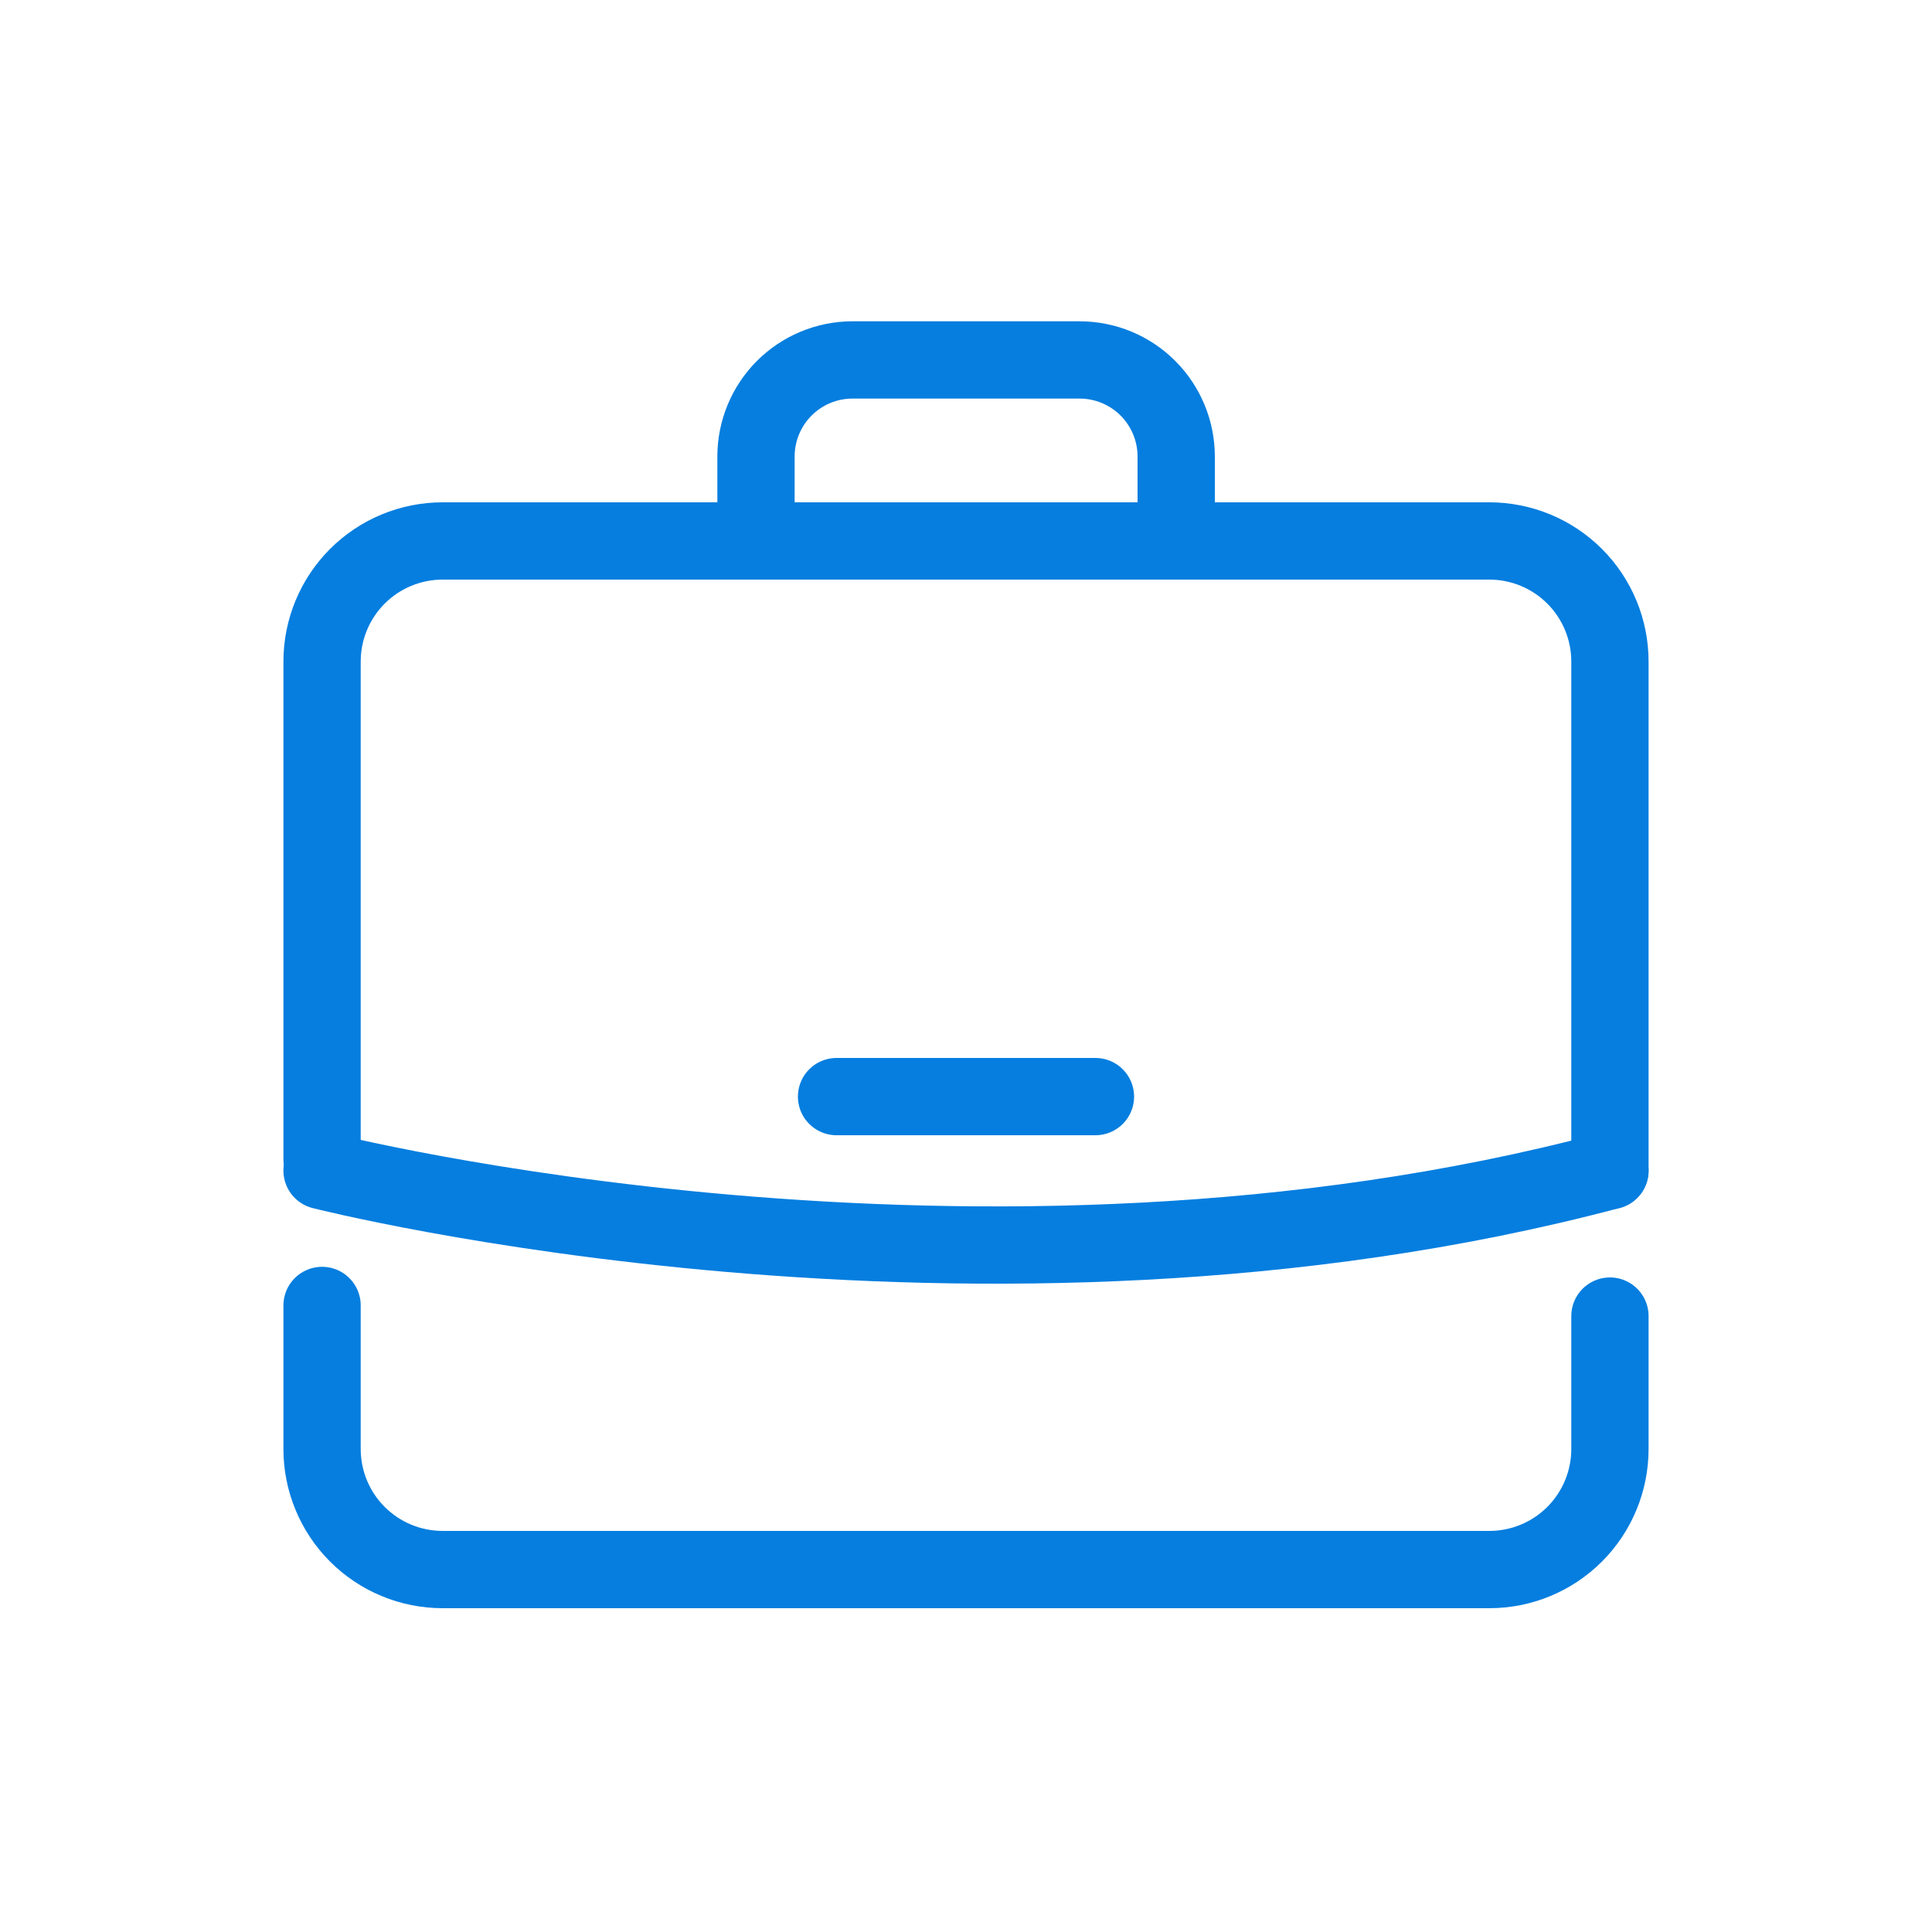
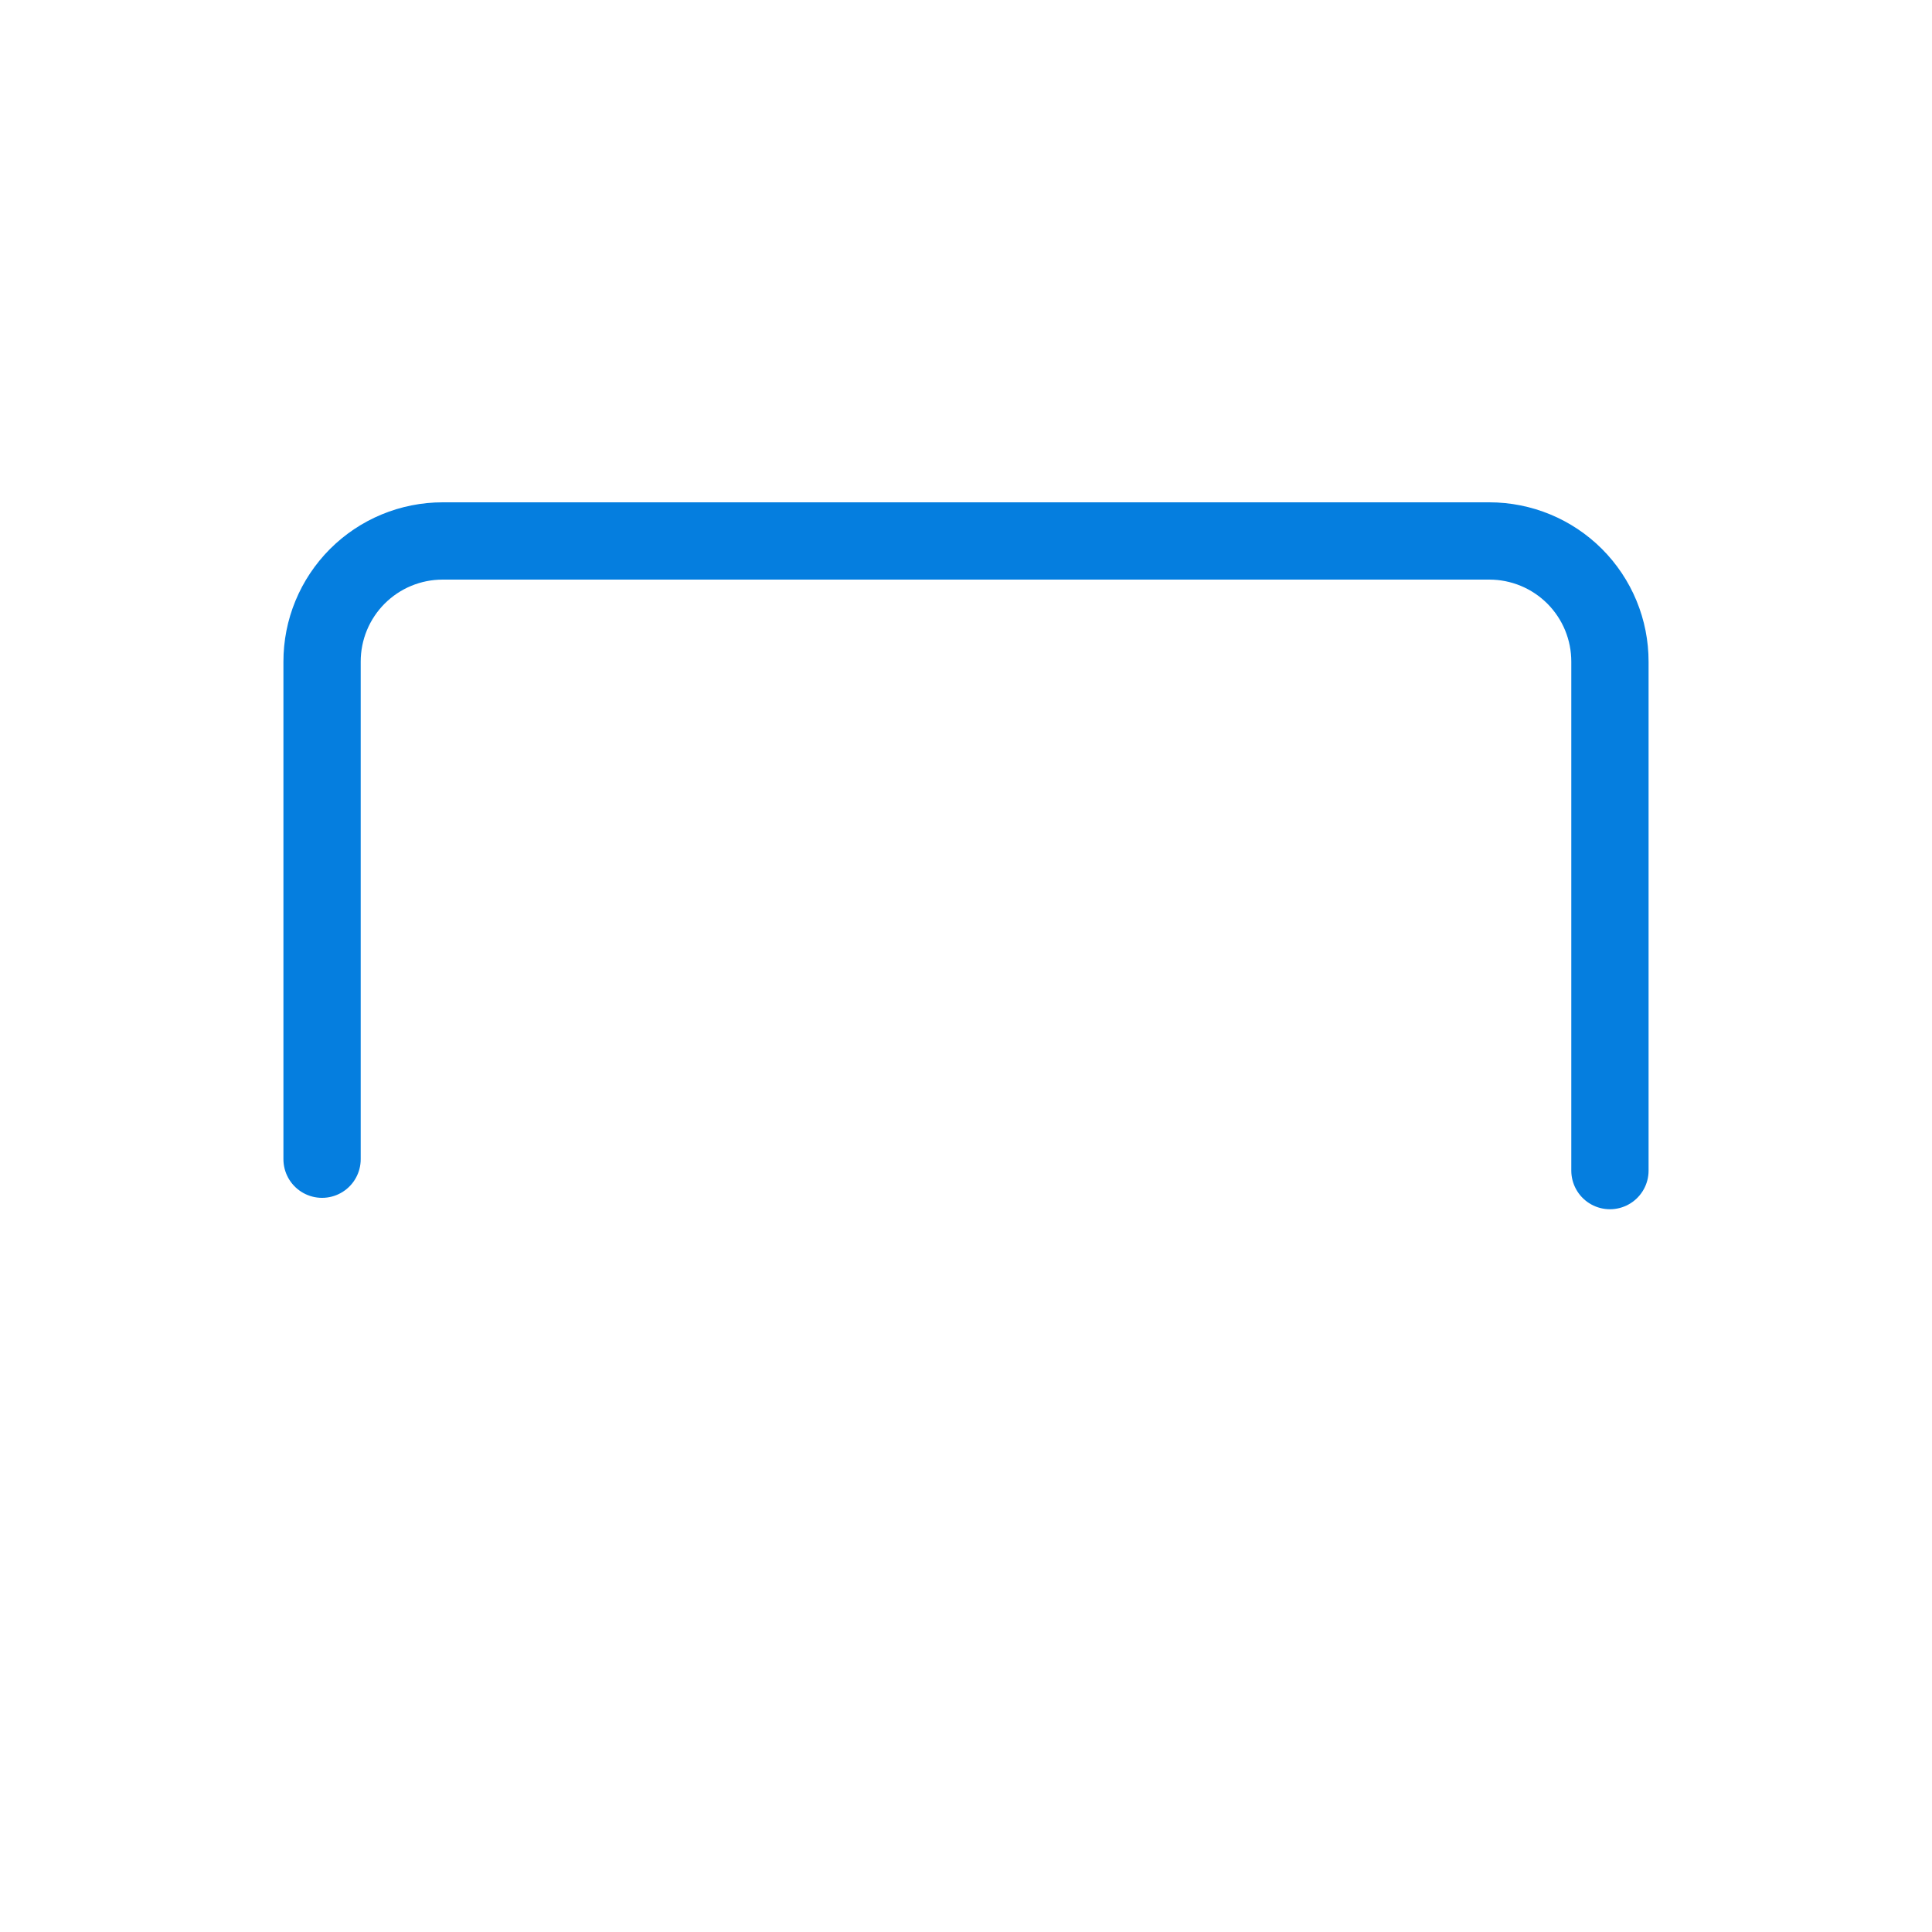
<svg xmlns="http://www.w3.org/2000/svg" width="100" height="100" viewBox="0 0 100 100" fill="none">
-   <path d="M83.33 68.12V75C83.33 76.655 82.672 78.242 81.502 79.413C80.332 80.583 78.745 81.24 77.09 81.24H22.91C21.255 81.24 19.668 80.583 18.498 79.413C17.327 78.242 16.67 76.655 16.67 75V67.57" stroke="#057EDF" stroke-width="4" stroke-linecap="round" stroke-linejoin="round" />
  <path d="M16.67 60V34.25C16.669 33.43 16.829 32.617 17.142 31.859C17.455 31.101 17.915 30.412 18.494 29.831C19.074 29.251 19.762 28.79 20.52 28.476C21.277 28.162 22.09 28 22.91 28H77.09C77.91 28 78.722 28.162 79.48 28.476C80.238 28.79 80.926 29.251 81.506 29.831C82.085 30.412 82.545 31.101 82.858 31.859C83.171 32.617 83.331 33.43 83.33 34.25V60.59" stroke="#057EDF" stroke-width="4" stroke-linecap="round" stroke-linejoin="round" />
-   <path d="M44.12 18.63H55.88C57.206 18.63 58.478 19.157 59.415 20.094C60.353 21.032 60.88 22.304 60.88 23.63V28H39.13V23.62C39.133 22.297 39.659 21.03 40.594 20.094C41.53 19.159 42.797 18.633 44.12 18.63Z" stroke="#057EDF" stroke-width="4" stroke-linecap="round" stroke-linejoin="round" />
-   <path d="M16.67 60.59C16.67 60.59 50.67 69.26 83.33 60.59" stroke="#057EDF" stroke-width="4" stroke-linecap="round" stroke-linejoin="round" />
-   <path d="M43.3 56.76H56.7" stroke="#057EDF" stroke-width="4" stroke-linecap="round" stroke-linejoin="round" />
</svg>